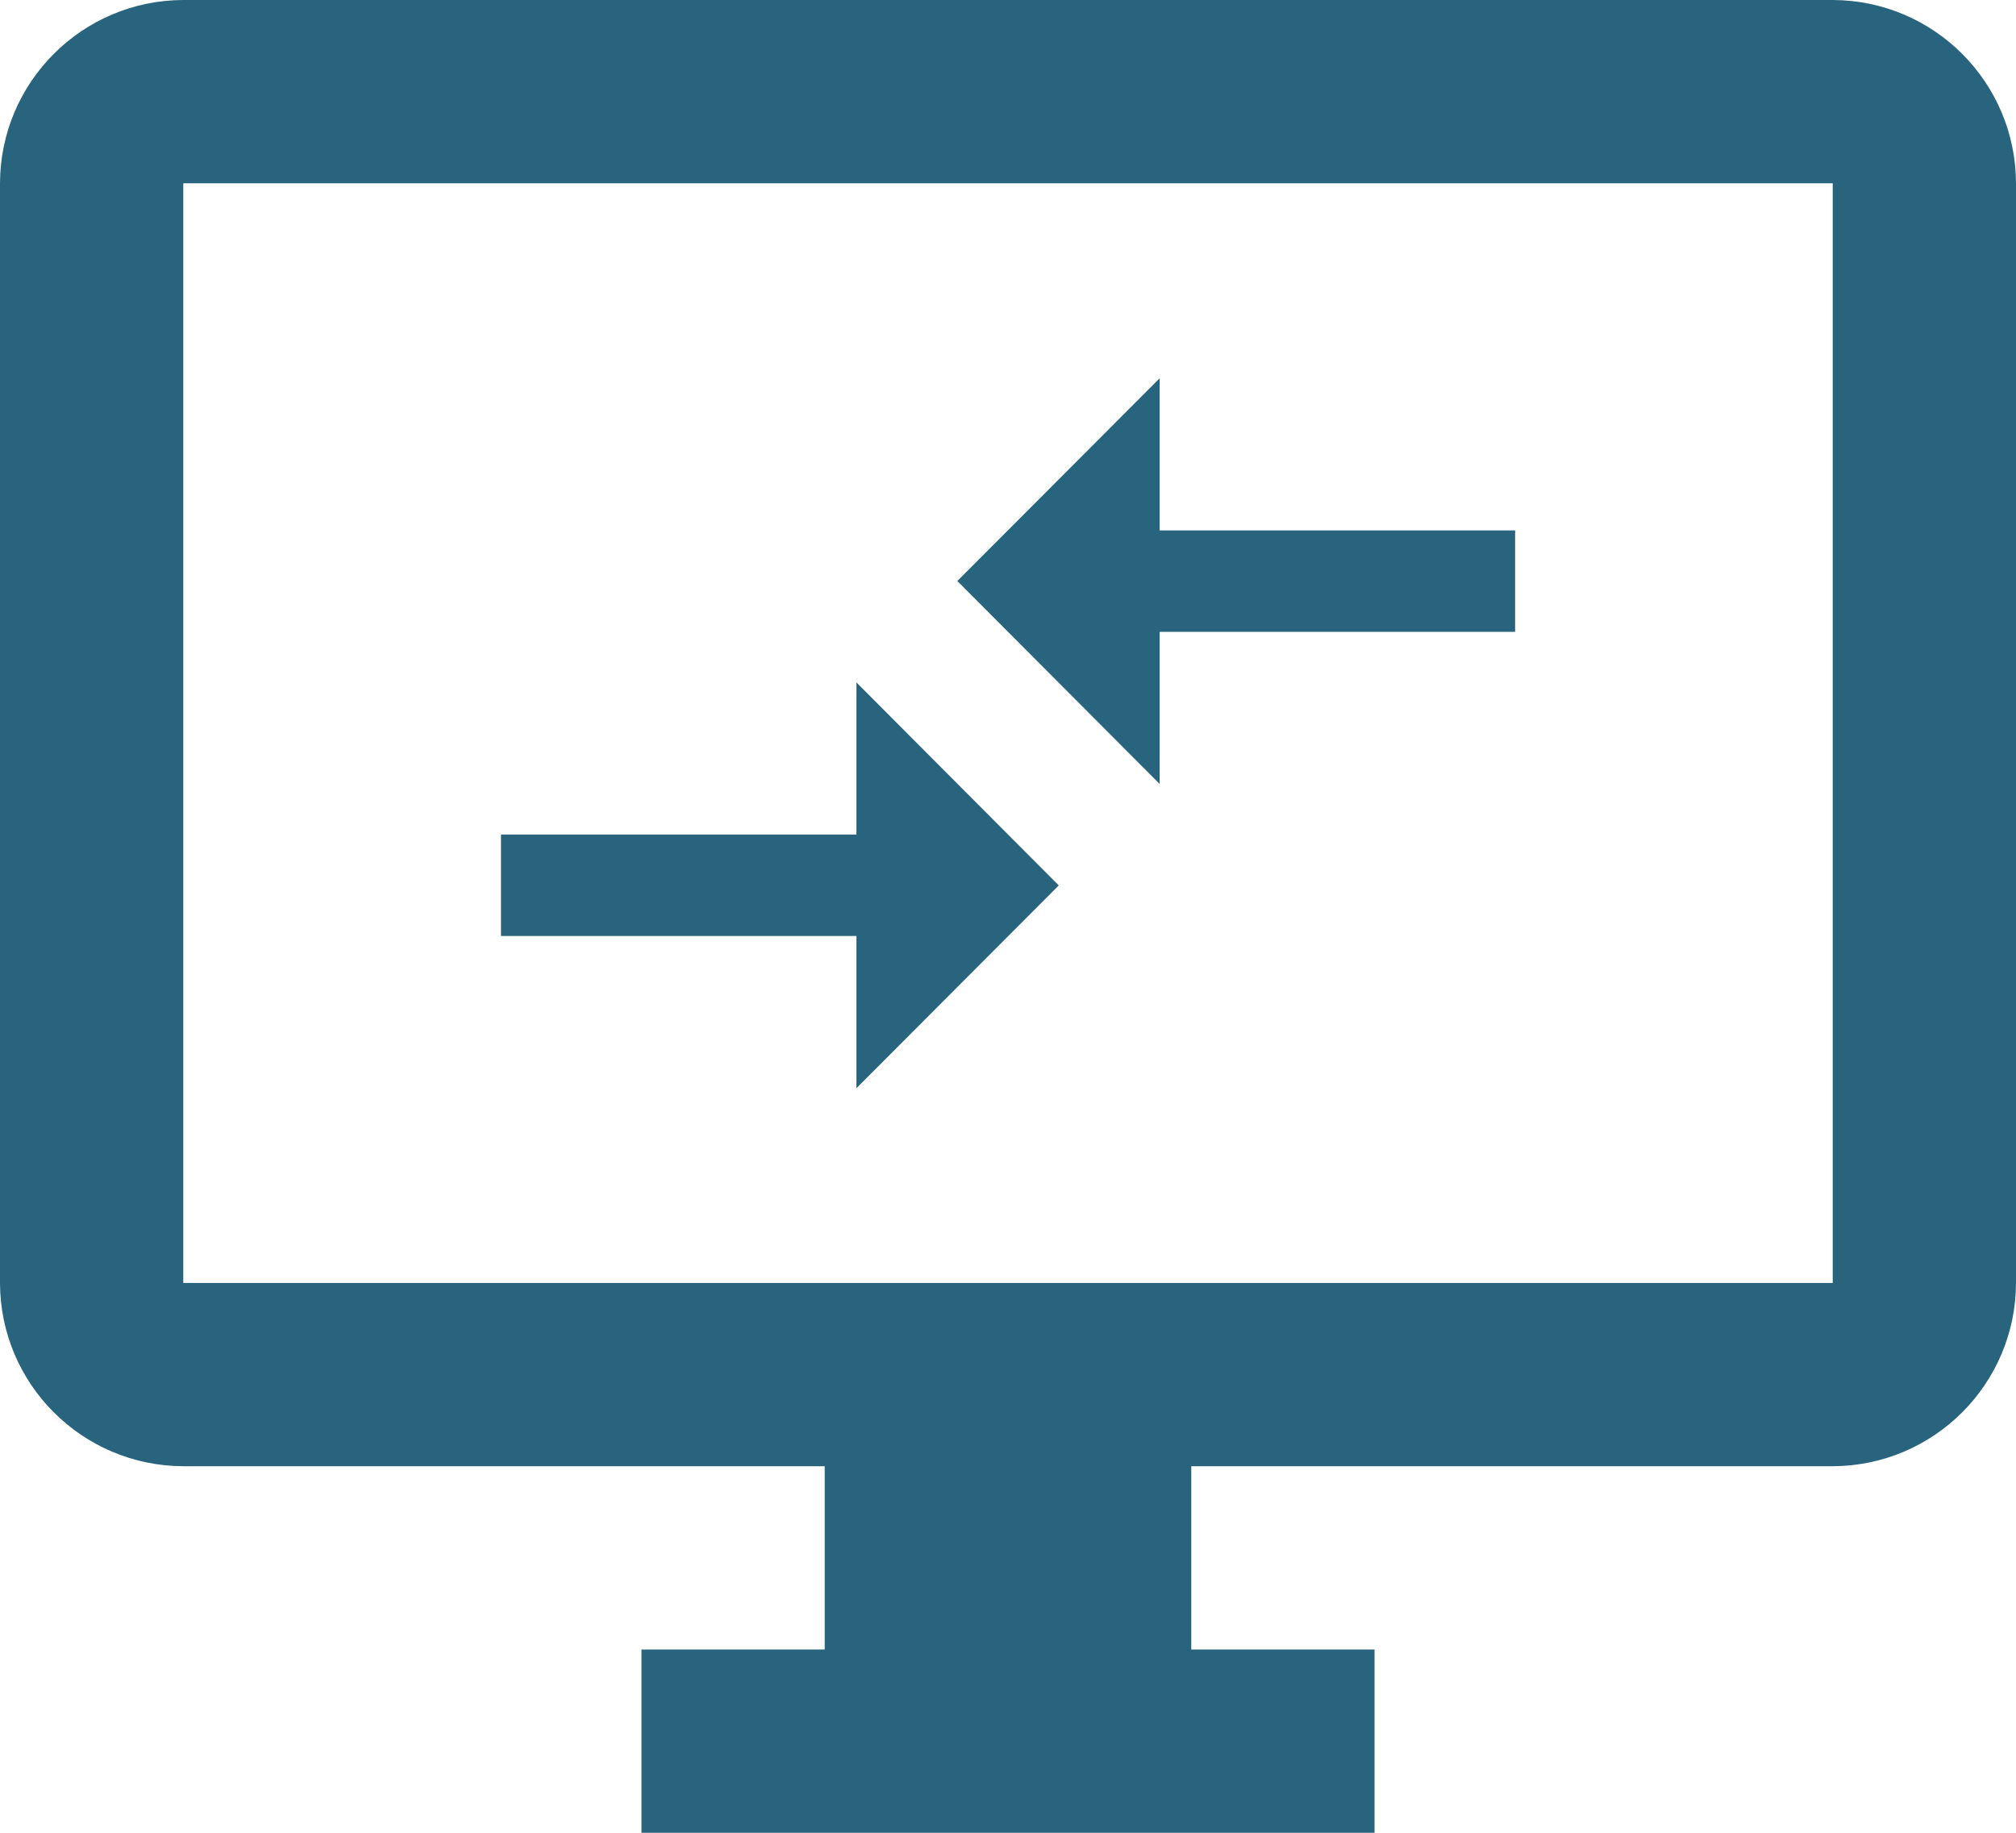
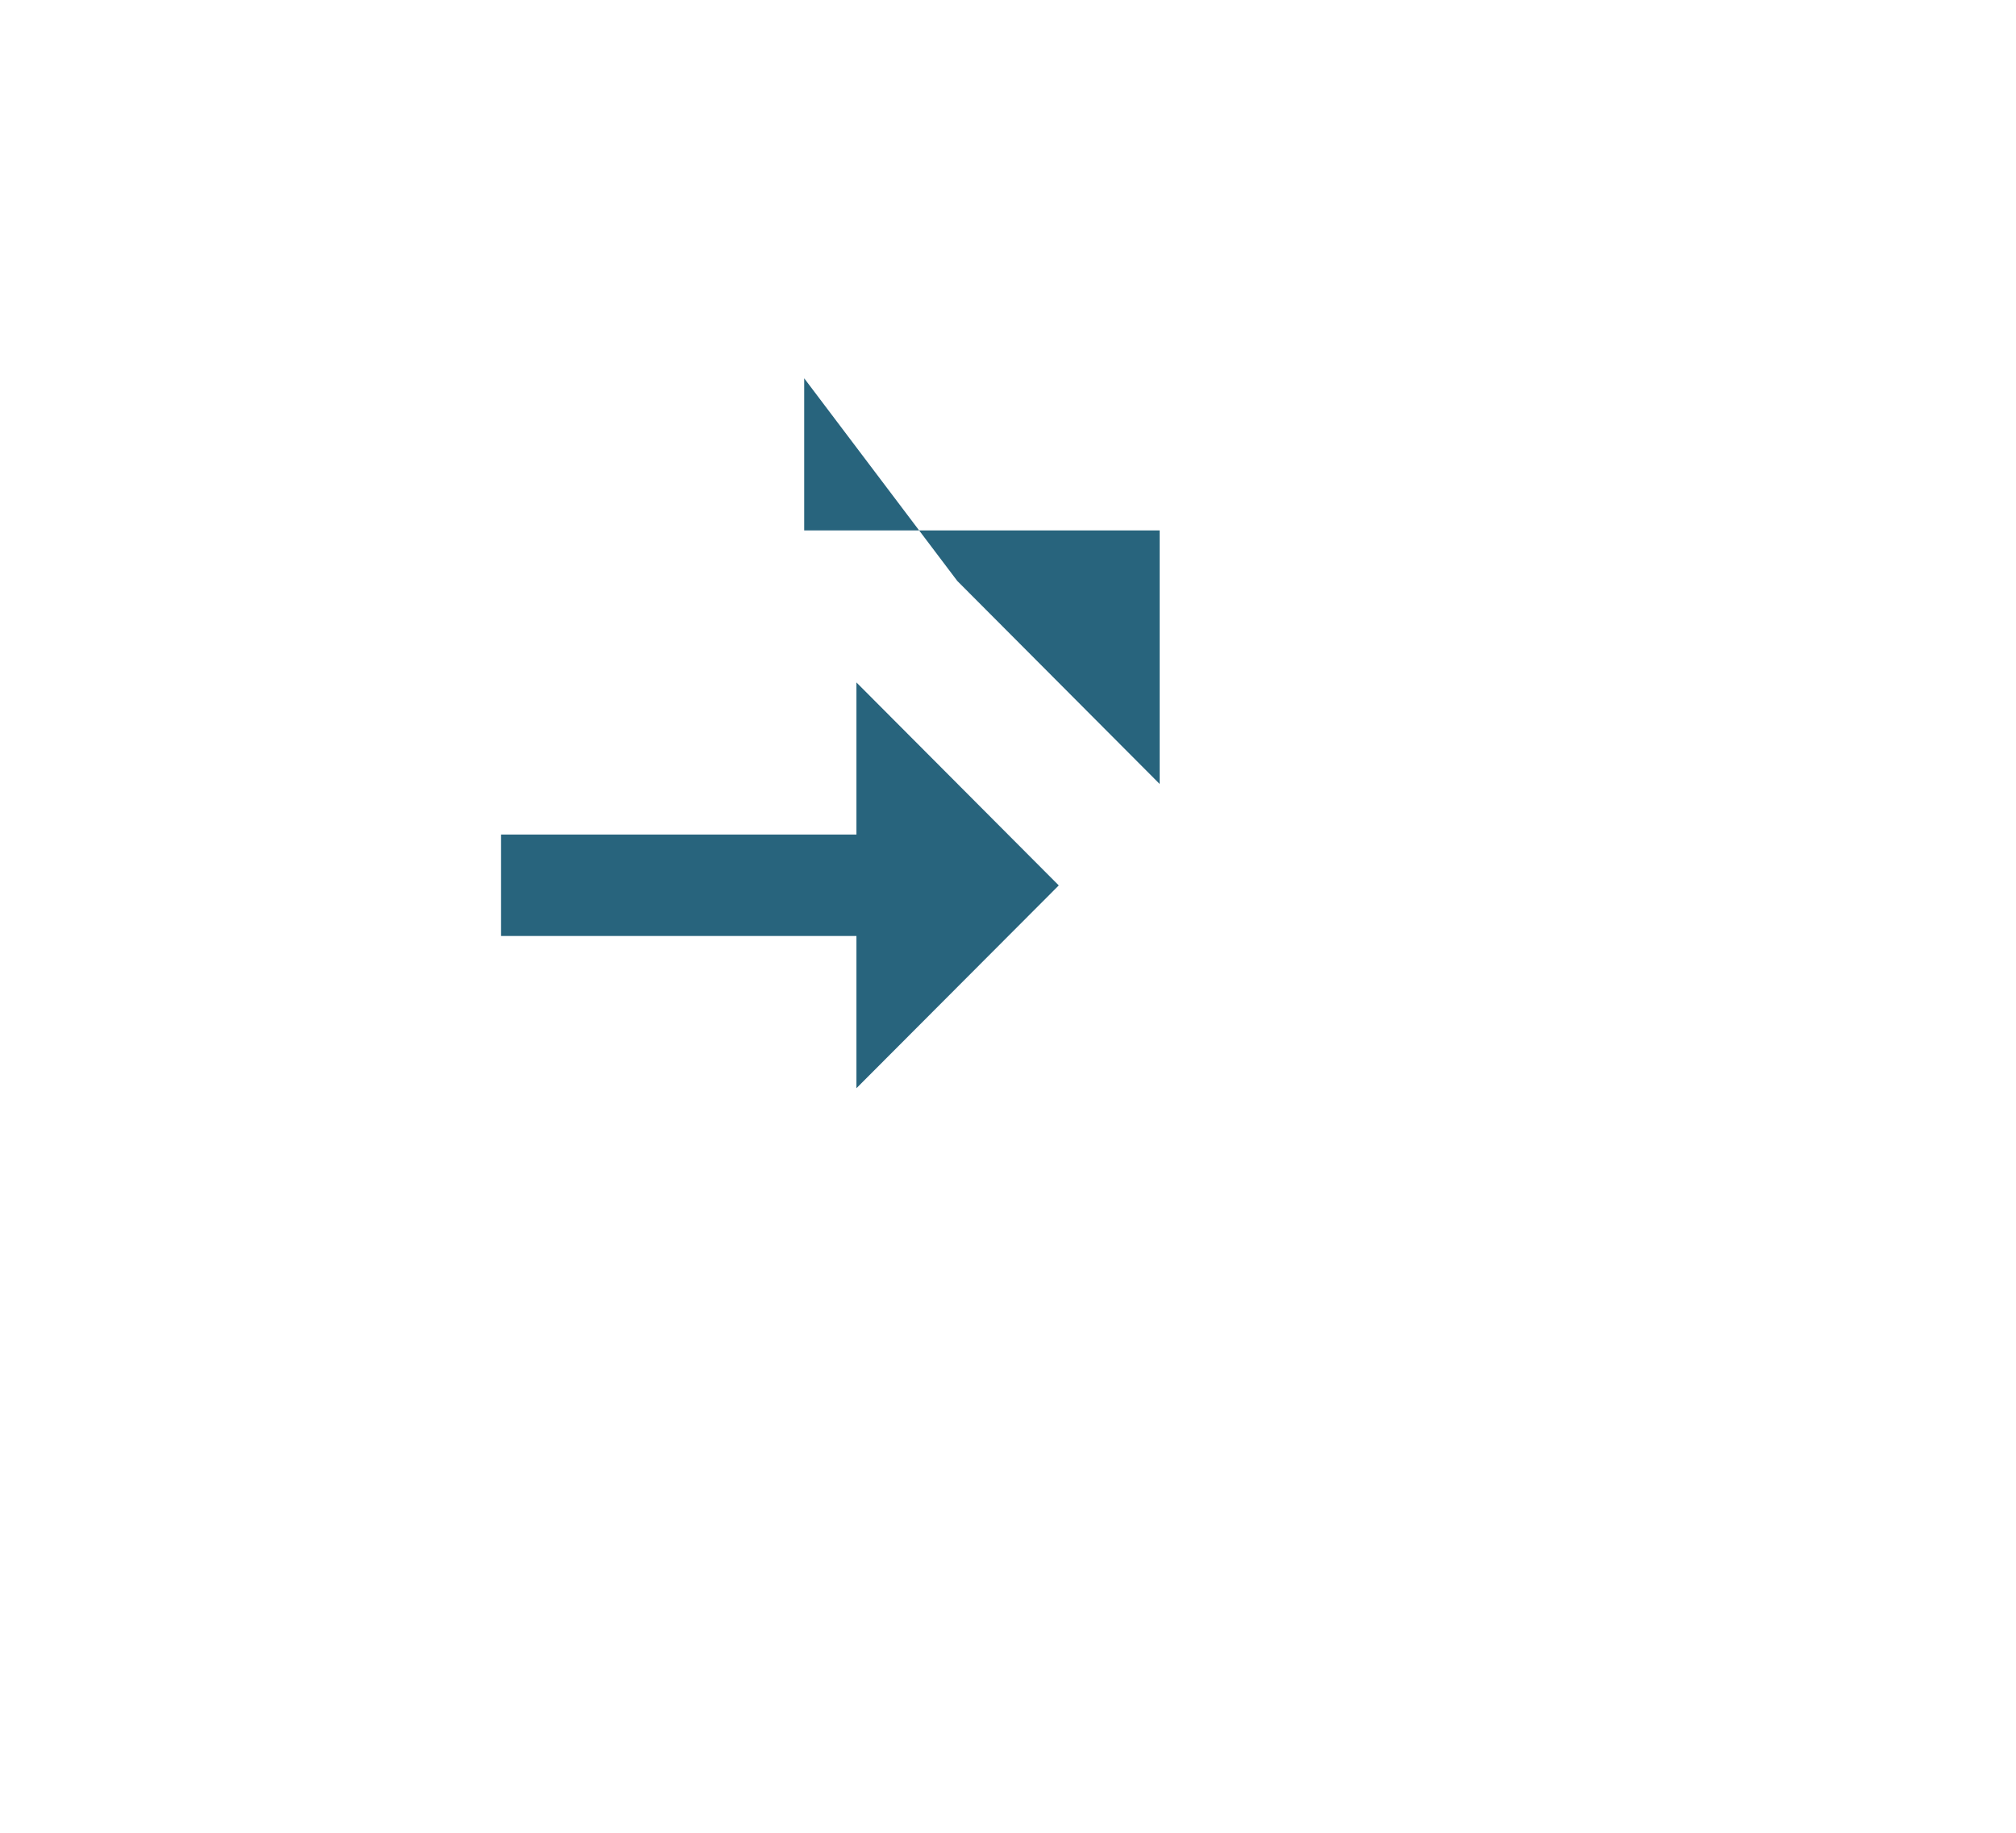
<svg xmlns="http://www.w3.org/2000/svg" version="1.1" id="Layer_1" x="0px" y="0px" width="22px" height="20px" viewBox="0 0 22 20" enable-background="new 0 0 22 20" xml:space="preserve">
-   <path id="Pfad_462" fill="none" d="M-1-2h24v24H-1V-2z" />
-   <path id="Pfad_463" fill="#28647D" d="M20,0H2C0.897,0.003,0.003,0.897,0,2v12c0.003,1.104,0.897,1.996,2,2h7v2H7v2h8v-2h-2v-2h7  c1.103-0.004,1.997-0.896,2-2V2C21.997,0.897,21.103,0.003,20,0z M20,14H2V2h18V14z" />
-   <path id="Pfad_464" fill="none" d="M4.36,1.36h13.28v13.28H4.36V1.36z" />
-   <path id="Pfad_465" fill="#28647D" d="M9.346,9.107H5.467v1.107h3.879v1.661l2.208-2.213L9.346,7.447V9.107z M12.655,8.555v-1.66  h3.879V5.788h-3.879v-1.66L10.447,6.34L12.655,8.555z" />
+   <path id="Pfad_465" fill="#28647D" d="M9.346,9.107H5.467v1.107h3.879v1.661l2.208-2.213L9.346,7.447V9.107z M12.655,8.555v-1.66  V5.788h-3.879v-1.66L10.447,6.34L12.655,8.555z" />
</svg>